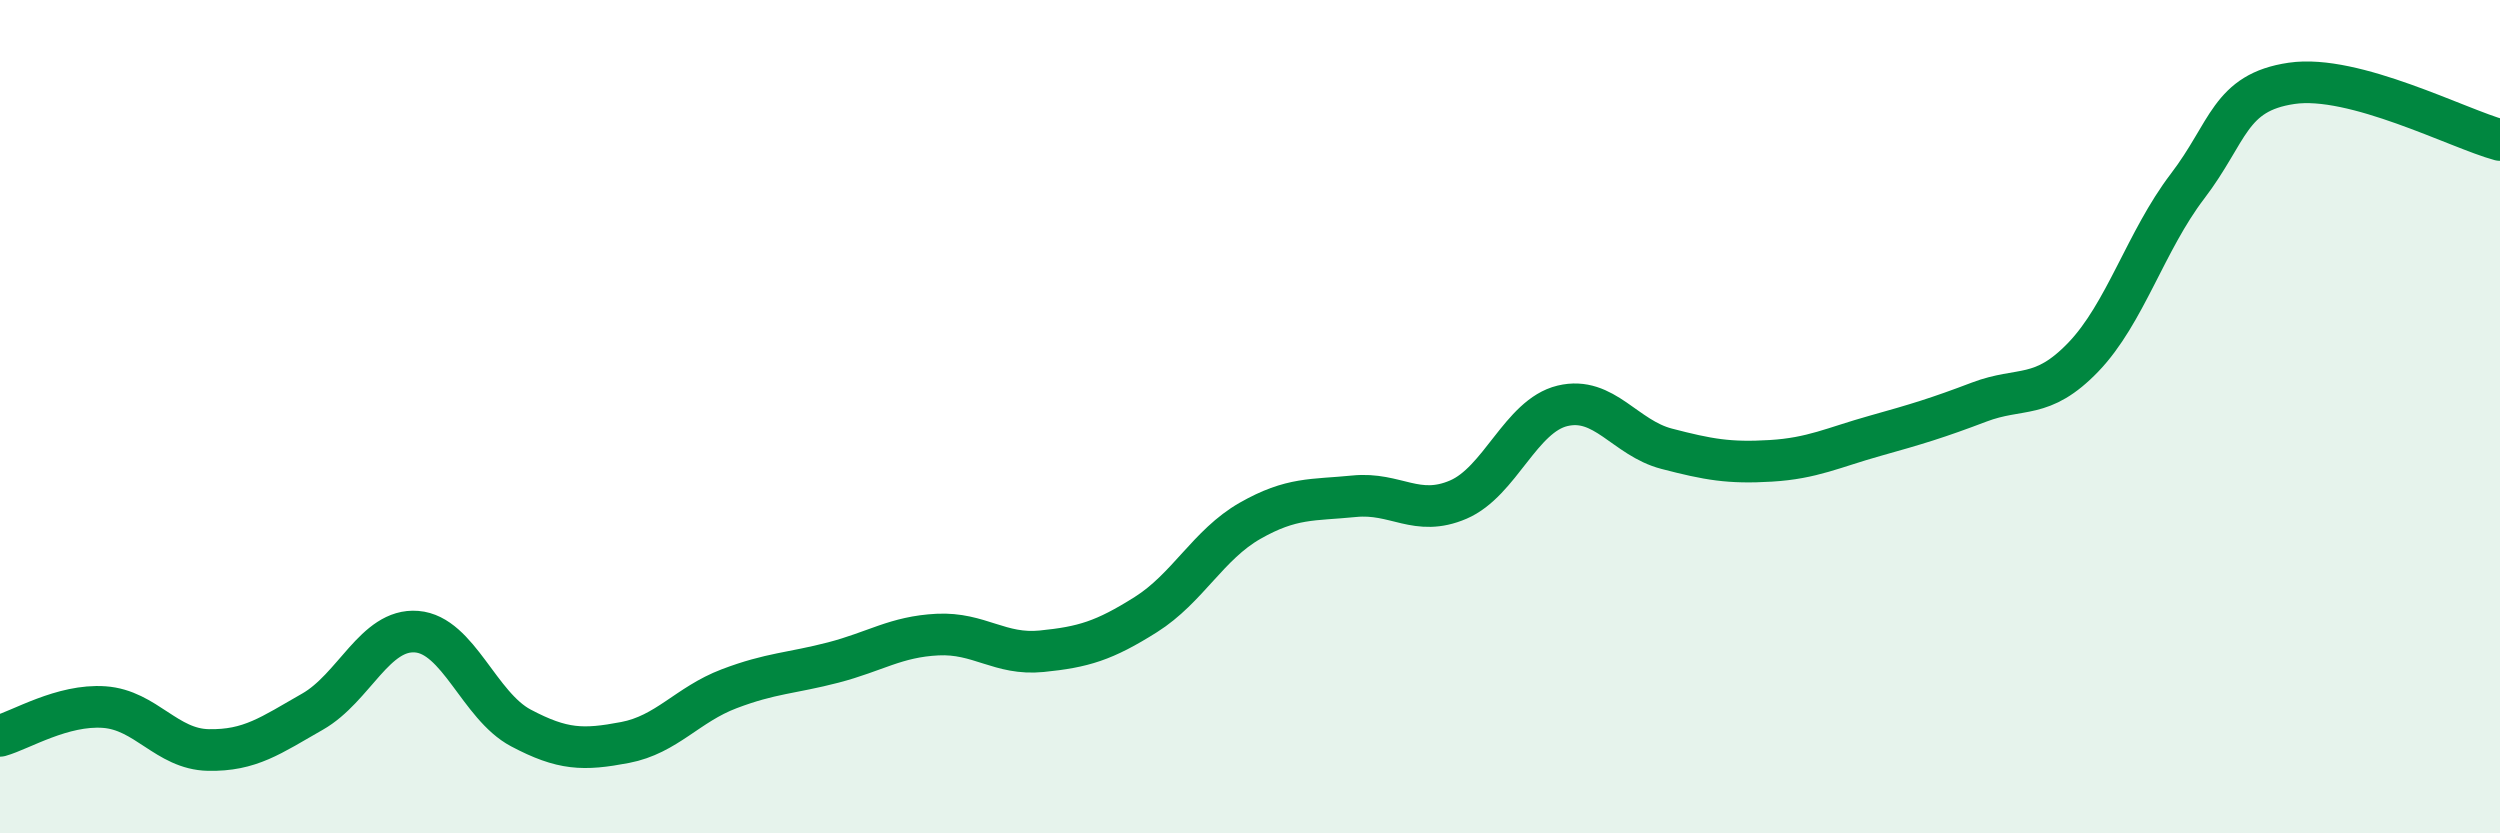
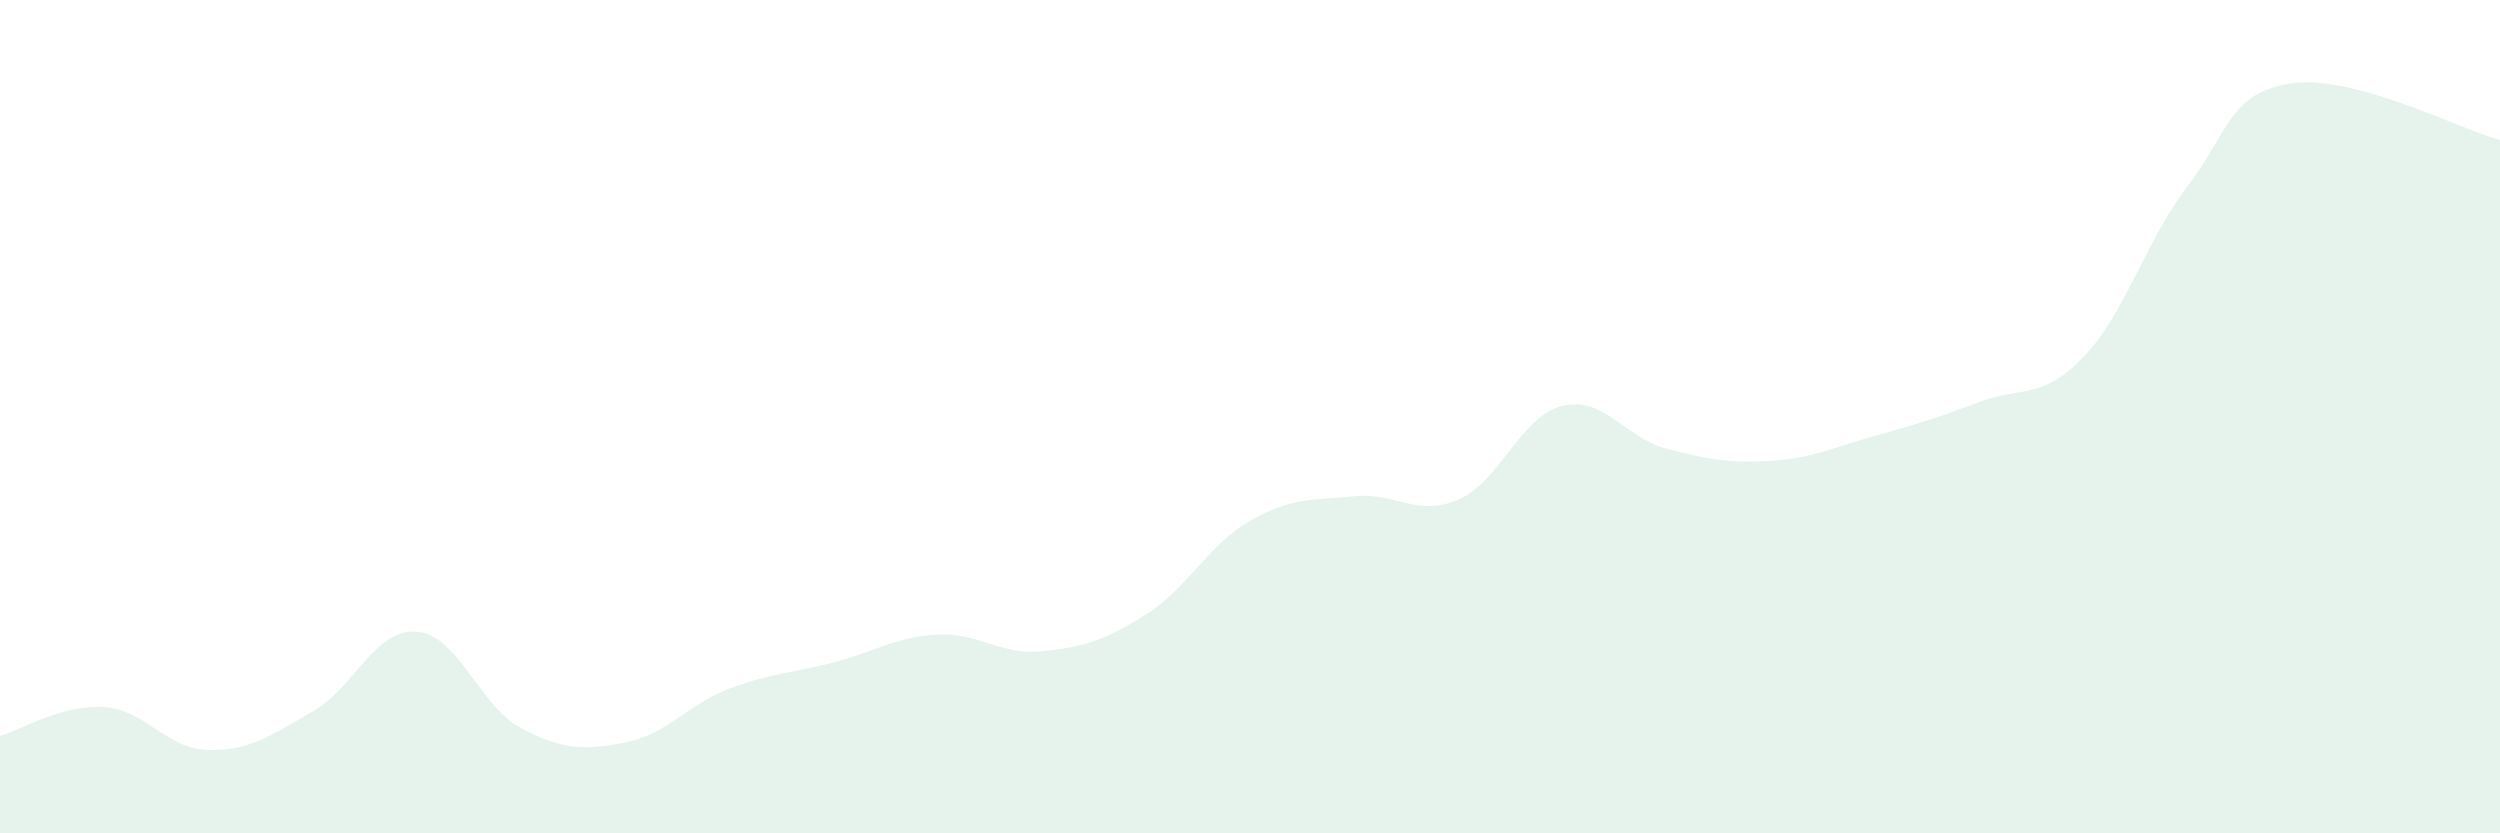
<svg xmlns="http://www.w3.org/2000/svg" width="60" height="20" viewBox="0 0 60 20">
  <path d="M 0,17.66 C 0.5,17.52 1.5,16.9 2.5,16.97 C 3.5,17.04 4,17.98 5,18 C 6,18.02 6.5,17.65 7.5,17.08 C 8.5,16.51 9,15.08 10,15.16 C 11,15.24 11.5,16.94 12.5,17.47 C 13.5,18 14,18.01 15,17.82 C 16,17.63 16.5,16.91 17.5,16.53 C 18.5,16.15 19,16.16 20,15.9 C 21,15.64 21.5,15.28 22.5,15.23 C 23.5,15.18 24,15.73 25,15.63 C 26,15.53 26.5,15.38 27.5,14.75 C 28.5,14.12 29,13.07 30,12.5 C 31,11.93 31.5,12.01 32.5,11.91 C 33.5,11.81 34,12.42 35,11.99 C 36,11.56 36.5,9.98 37.5,9.74 C 38.5,9.5 39,10.51 40,10.77 C 41,11.03 41.5,11.12 42.5,11.06 C 43.5,11 44,10.74 45,10.46 C 46,10.18 46.5,10.03 47.5,9.65 C 48.5,9.27 49,9.61 50,8.57 C 51,7.53 51.5,5.78 52.5,4.47 C 53.5,3.16 53.5,2.22 55,2 C 56.5,1.78 59,3.09 60,3.36L60 20L0 20Z" fill="#008740" opacity="0.1" stroke-linecap="round" stroke-linejoin="round" />
-   <path d="M 0,17.66 C 0.5,17.52 1.5,16.9 2.5,16.97 C 3.5,17.04 4,17.98 5,18 C 6,18.02 6.5,17.65 7.5,17.08 C 8.5,16.51 9,15.08 10,15.16 C 11,15.24 11.5,16.94 12.5,17.47 C 13.5,18 14,18.01 15,17.82 C 16,17.63 16.5,16.91 17.5,16.53 C 18.5,16.15 19,16.16 20,15.9 C 21,15.64 21.5,15.28 22.5,15.23 C 23.5,15.18 24,15.73 25,15.63 C 26,15.53 26.5,15.38 27.5,14.75 C 28.5,14.12 29,13.07 30,12.5 C 31,11.93 31.5,12.01 32.5,11.91 C 33.5,11.81 34,12.42 35,11.99 C 36,11.56 36.5,9.98 37.5,9.74 C 38.5,9.5 39,10.51 40,10.77 C 41,11.03 41.5,11.12 42.5,11.06 C 43.5,11 44,10.74 45,10.46 C 46,10.18 46.5,10.03 47.5,9.65 C 48.5,9.27 49,9.61 50,8.57 C 51,7.53 51.5,5.78 52.5,4.47 C 53.5,3.16 53.5,2.22 55,2 C 56.5,1.78 59,3.09 60,3.36" stroke="#008740" stroke-width="1" fill="none" stroke-linecap="round" stroke-linejoin="round" />
</svg>